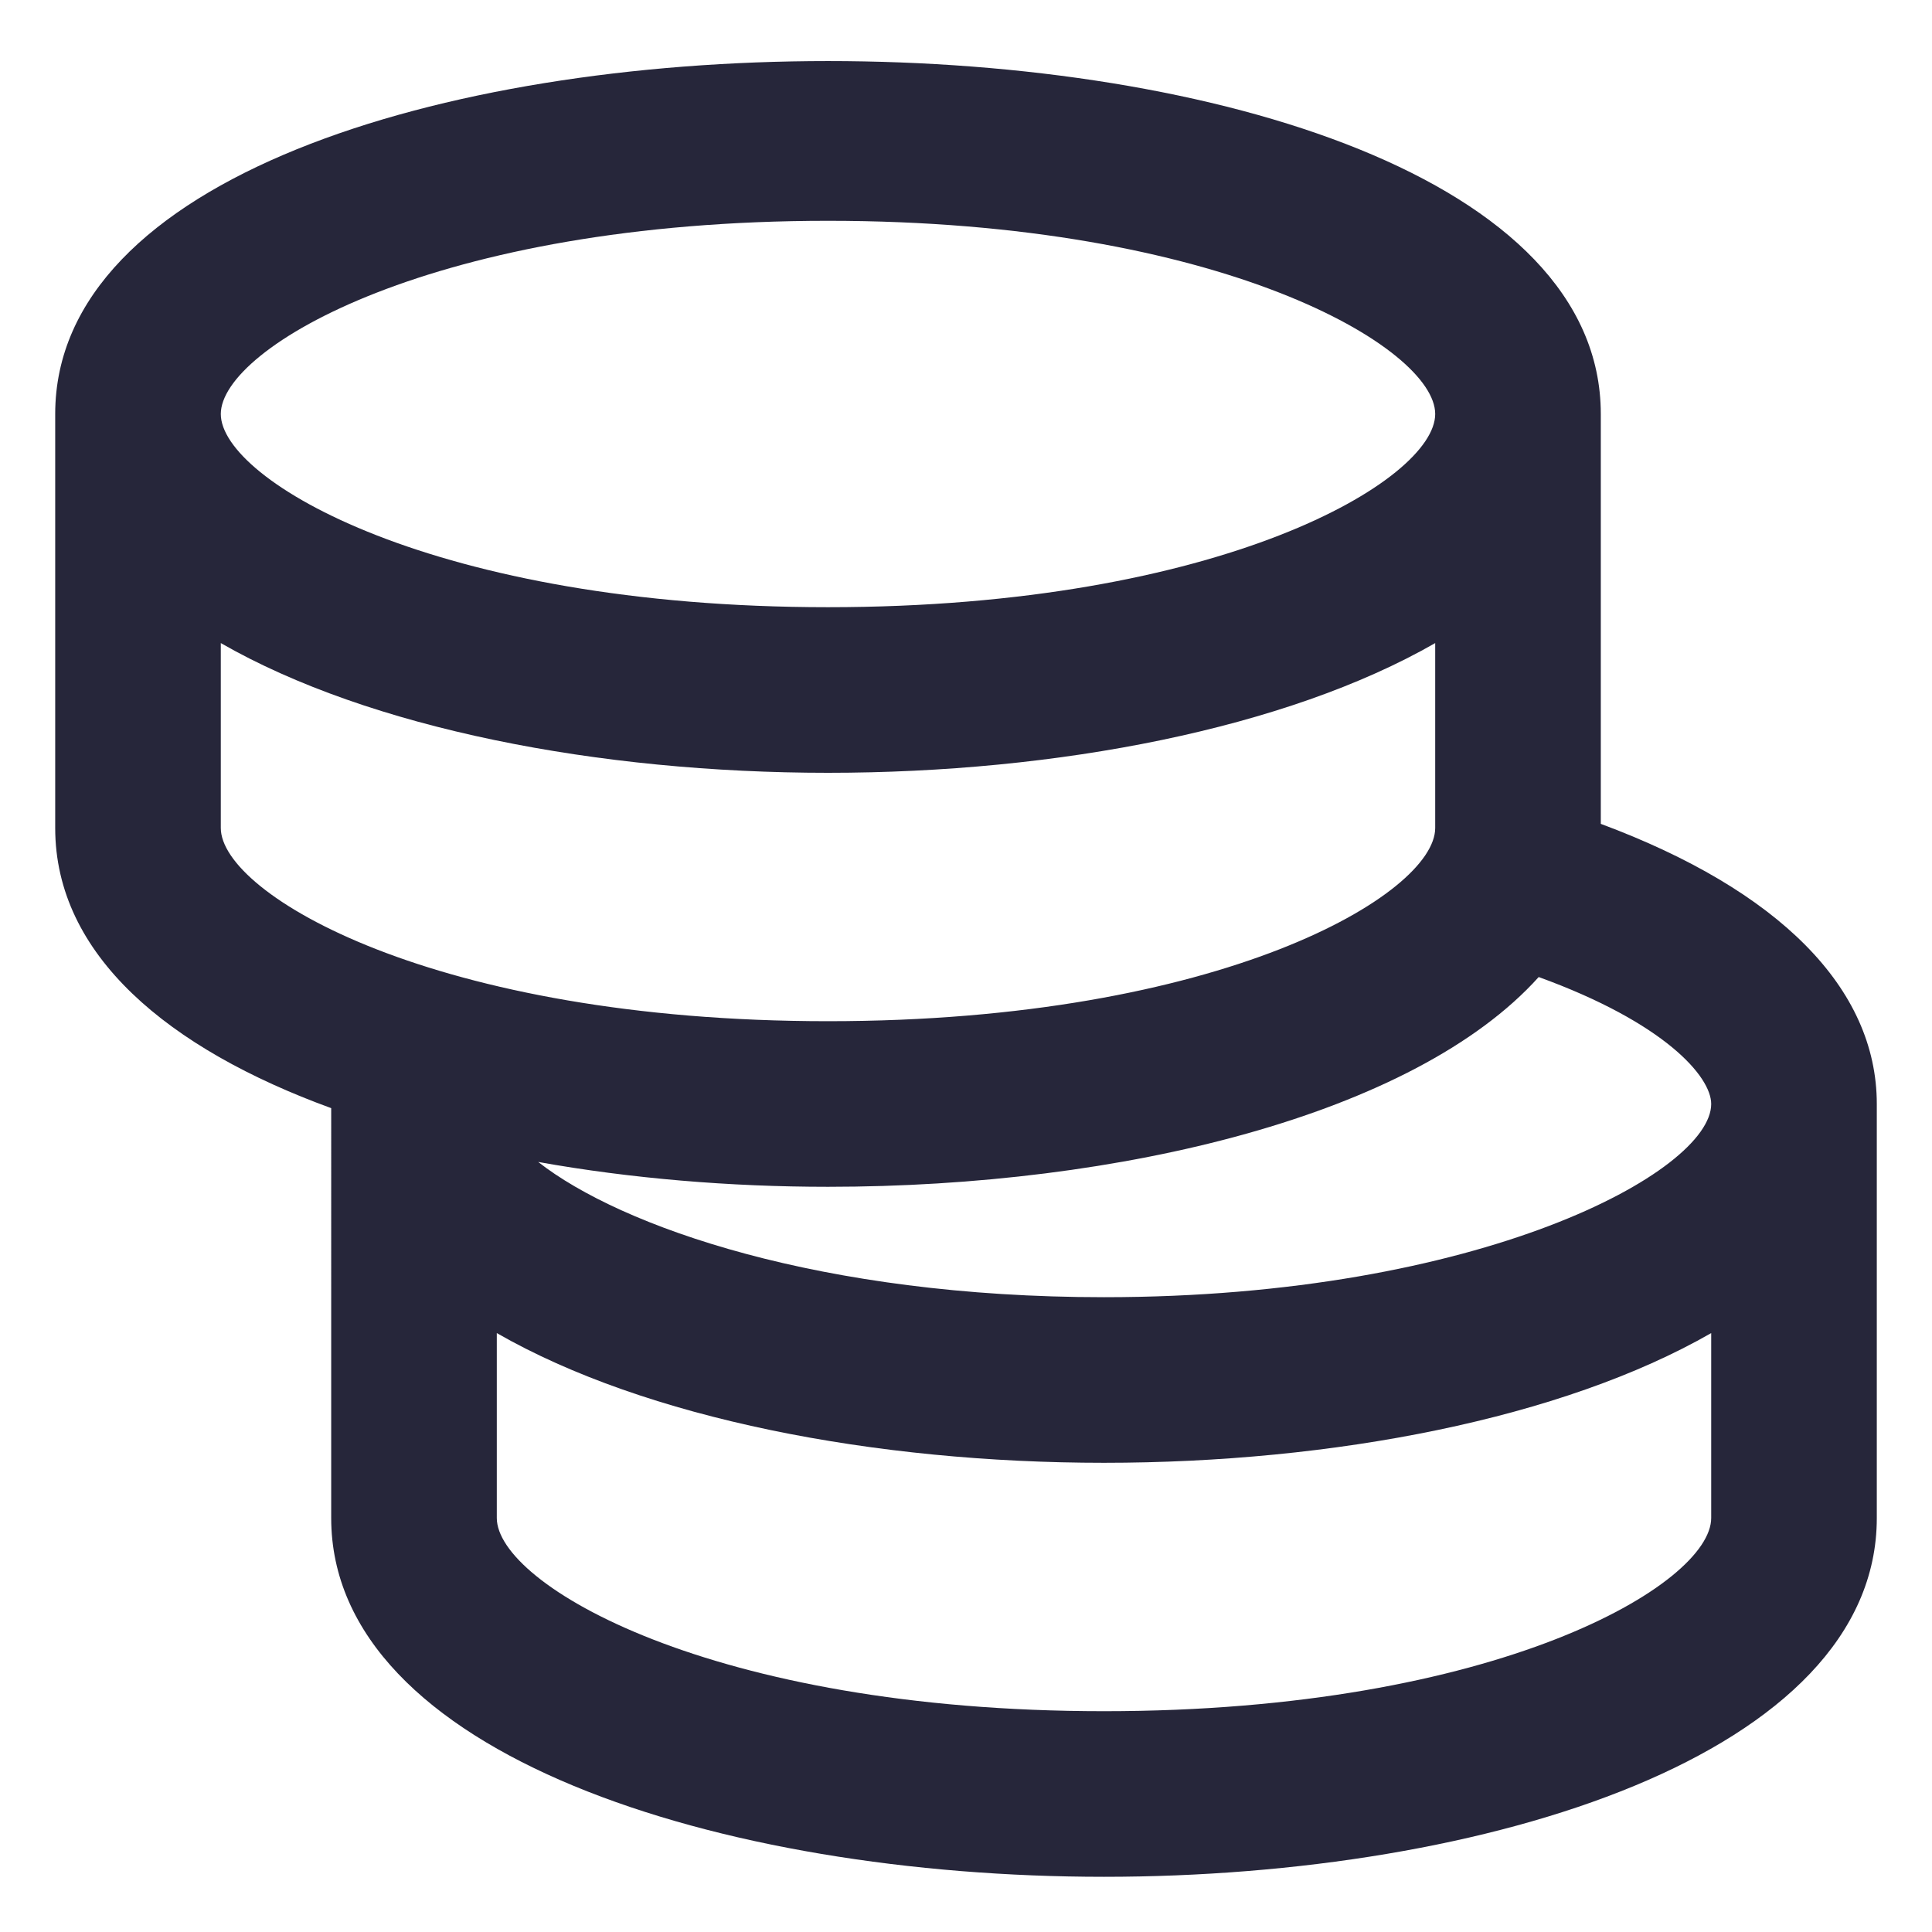
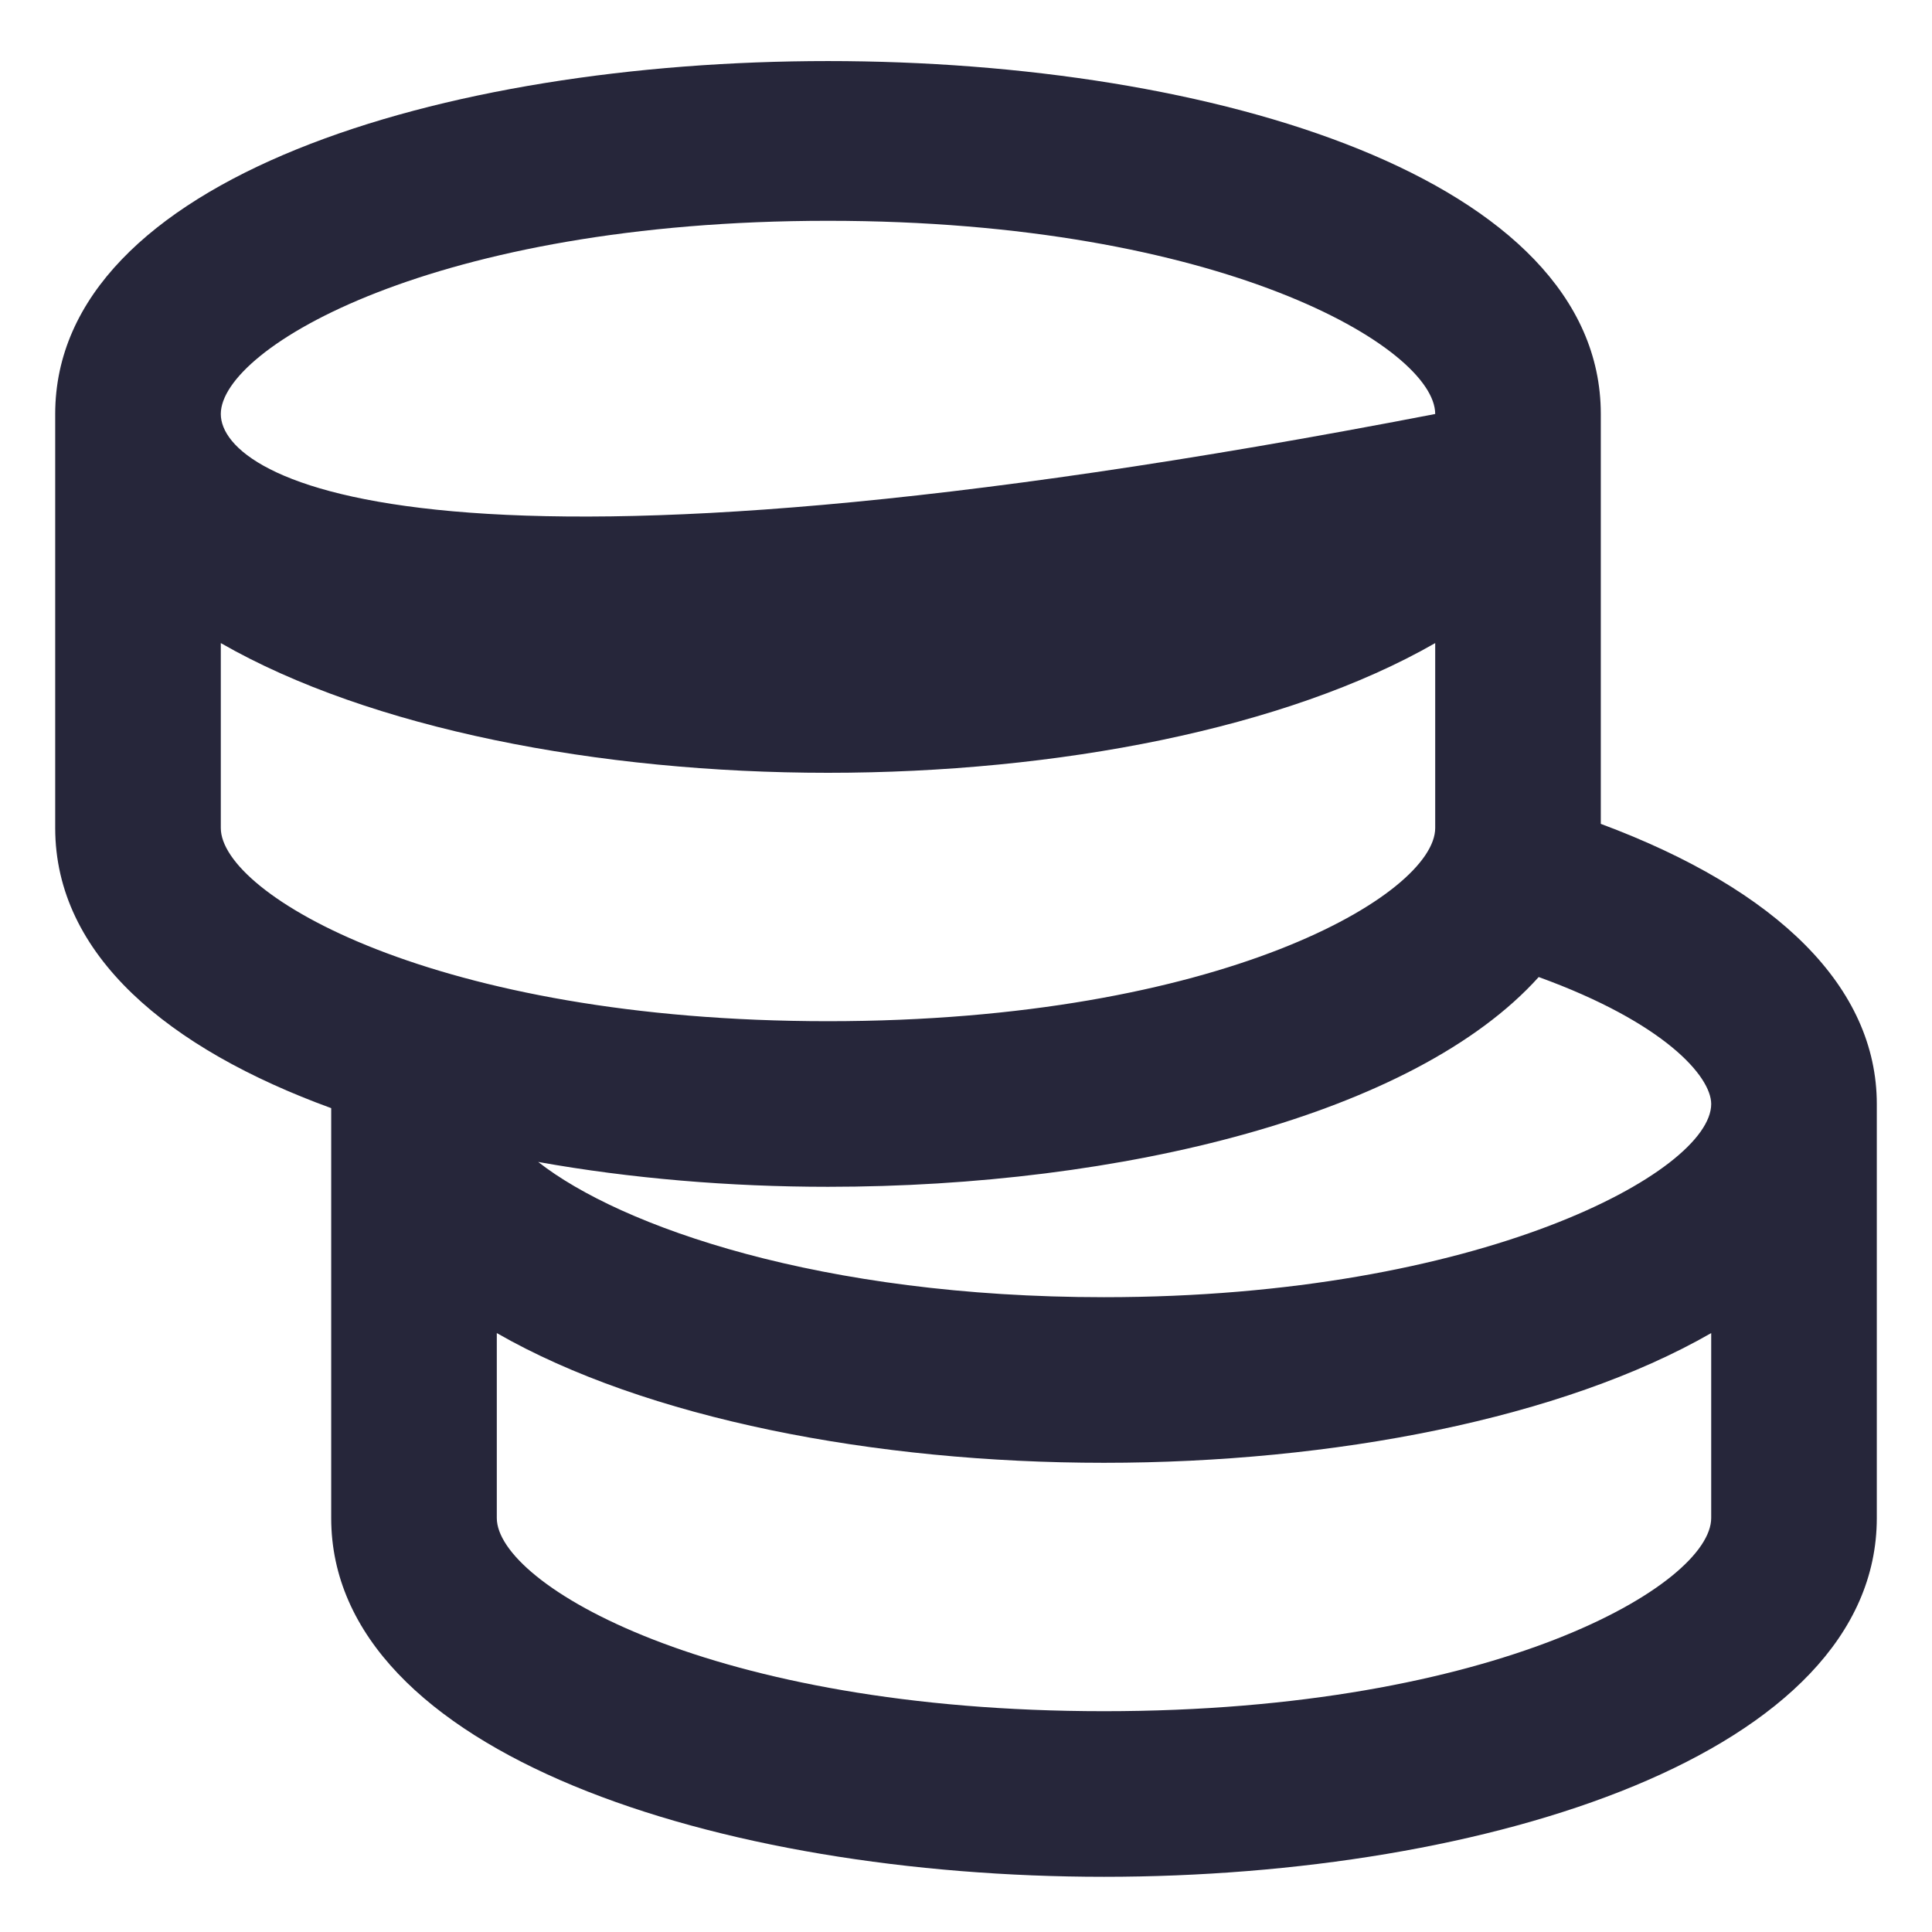
<svg xmlns="http://www.w3.org/2000/svg" version="1.1" id="Слой_4" x="0px" y="0px" viewBox="0 0 14 14" style="enable-background:new 0 0 14 14;" xml:space="preserve">
  <style type="text/css">
	.st0{fill:#26263A;}
</style>
-   <path class="st0" d="M11.6,5.97V3c0-3.41-11.2-3.41-11.2,0v3c0,0.92,0.82,1.6,2,2.03V11c0,1.71,2.82,2.6,5.6,2.6c2.78,0,5.6-0.89,5.6-2.6V8C13.6,7.16,12.89,6.45,11.6,5.97z M12.4,8c0,0.49-1.67,1.4-4.4,1.4c-2.05,0-3.5-0.51-4.1-0.98C4.57,8.54,5.29,8.6,6,8.6c2.12,0,4.25-0.52,5.15-1.52C12.06,7.41,12.4,7.8,12.4,8z M6,1.6c2.85,0,4.4,0.92,4.4,1.4S8.85,4.4,6,4.4C3.15,4.4,1.6,3.48,1.6,3S3.15,1.6,6,1.6z M1.6,6V4.66C2.68,5.28,4.34,5.6,6,5.6c1.66,0,3.32-0.32,4.4-0.94V6c0,0.48-1.55,1.4-4.4,1.4C3.15,7.4,1.6,6.48,1.6,6z M8,12.4c-2.85,0-4.4-0.92-4.4-1.4V9.66C4.68,10.28,6.34,10.6,8,10.6c1.66,0,3.32-0.32,4.4-0.94V11C12.4,11.48,10.85,12.4,8,12.4z" />
+   <path class="st0" d="M11.6,5.97V3c0-3.41-11.2-3.41-11.2,0v3c0,0.92,0.82,1.6,2,2.03V11c0,1.71,2.82,2.6,5.6,2.6c2.78,0,5.6-0.89,5.6-2.6V8C13.6,7.16,12.89,6.45,11.6,5.97z M12.4,8c0,0.49-1.67,1.4-4.4,1.4c-2.05,0-3.5-0.51-4.1-0.98C4.57,8.54,5.29,8.6,6,8.6c2.12,0,4.25-0.52,5.15-1.52C12.06,7.41,12.4,7.8,12.4,8z M6,1.6c2.85,0,4.4,0.92,4.4,1.4C3.15,4.4,1.6,3.48,1.6,3S3.15,1.6,6,1.6z M1.6,6V4.66C2.68,5.28,4.34,5.6,6,5.6c1.66,0,3.32-0.32,4.4-0.94V6c0,0.48-1.55,1.4-4.4,1.4C3.15,7.4,1.6,6.48,1.6,6z M8,12.4c-2.85,0-4.4-0.92-4.4-1.4V9.66C4.68,10.28,6.34,10.6,8,10.6c1.66,0,3.32-0.32,4.4-0.94V11C12.4,11.48,10.85,12.4,8,12.4z" />
</svg>